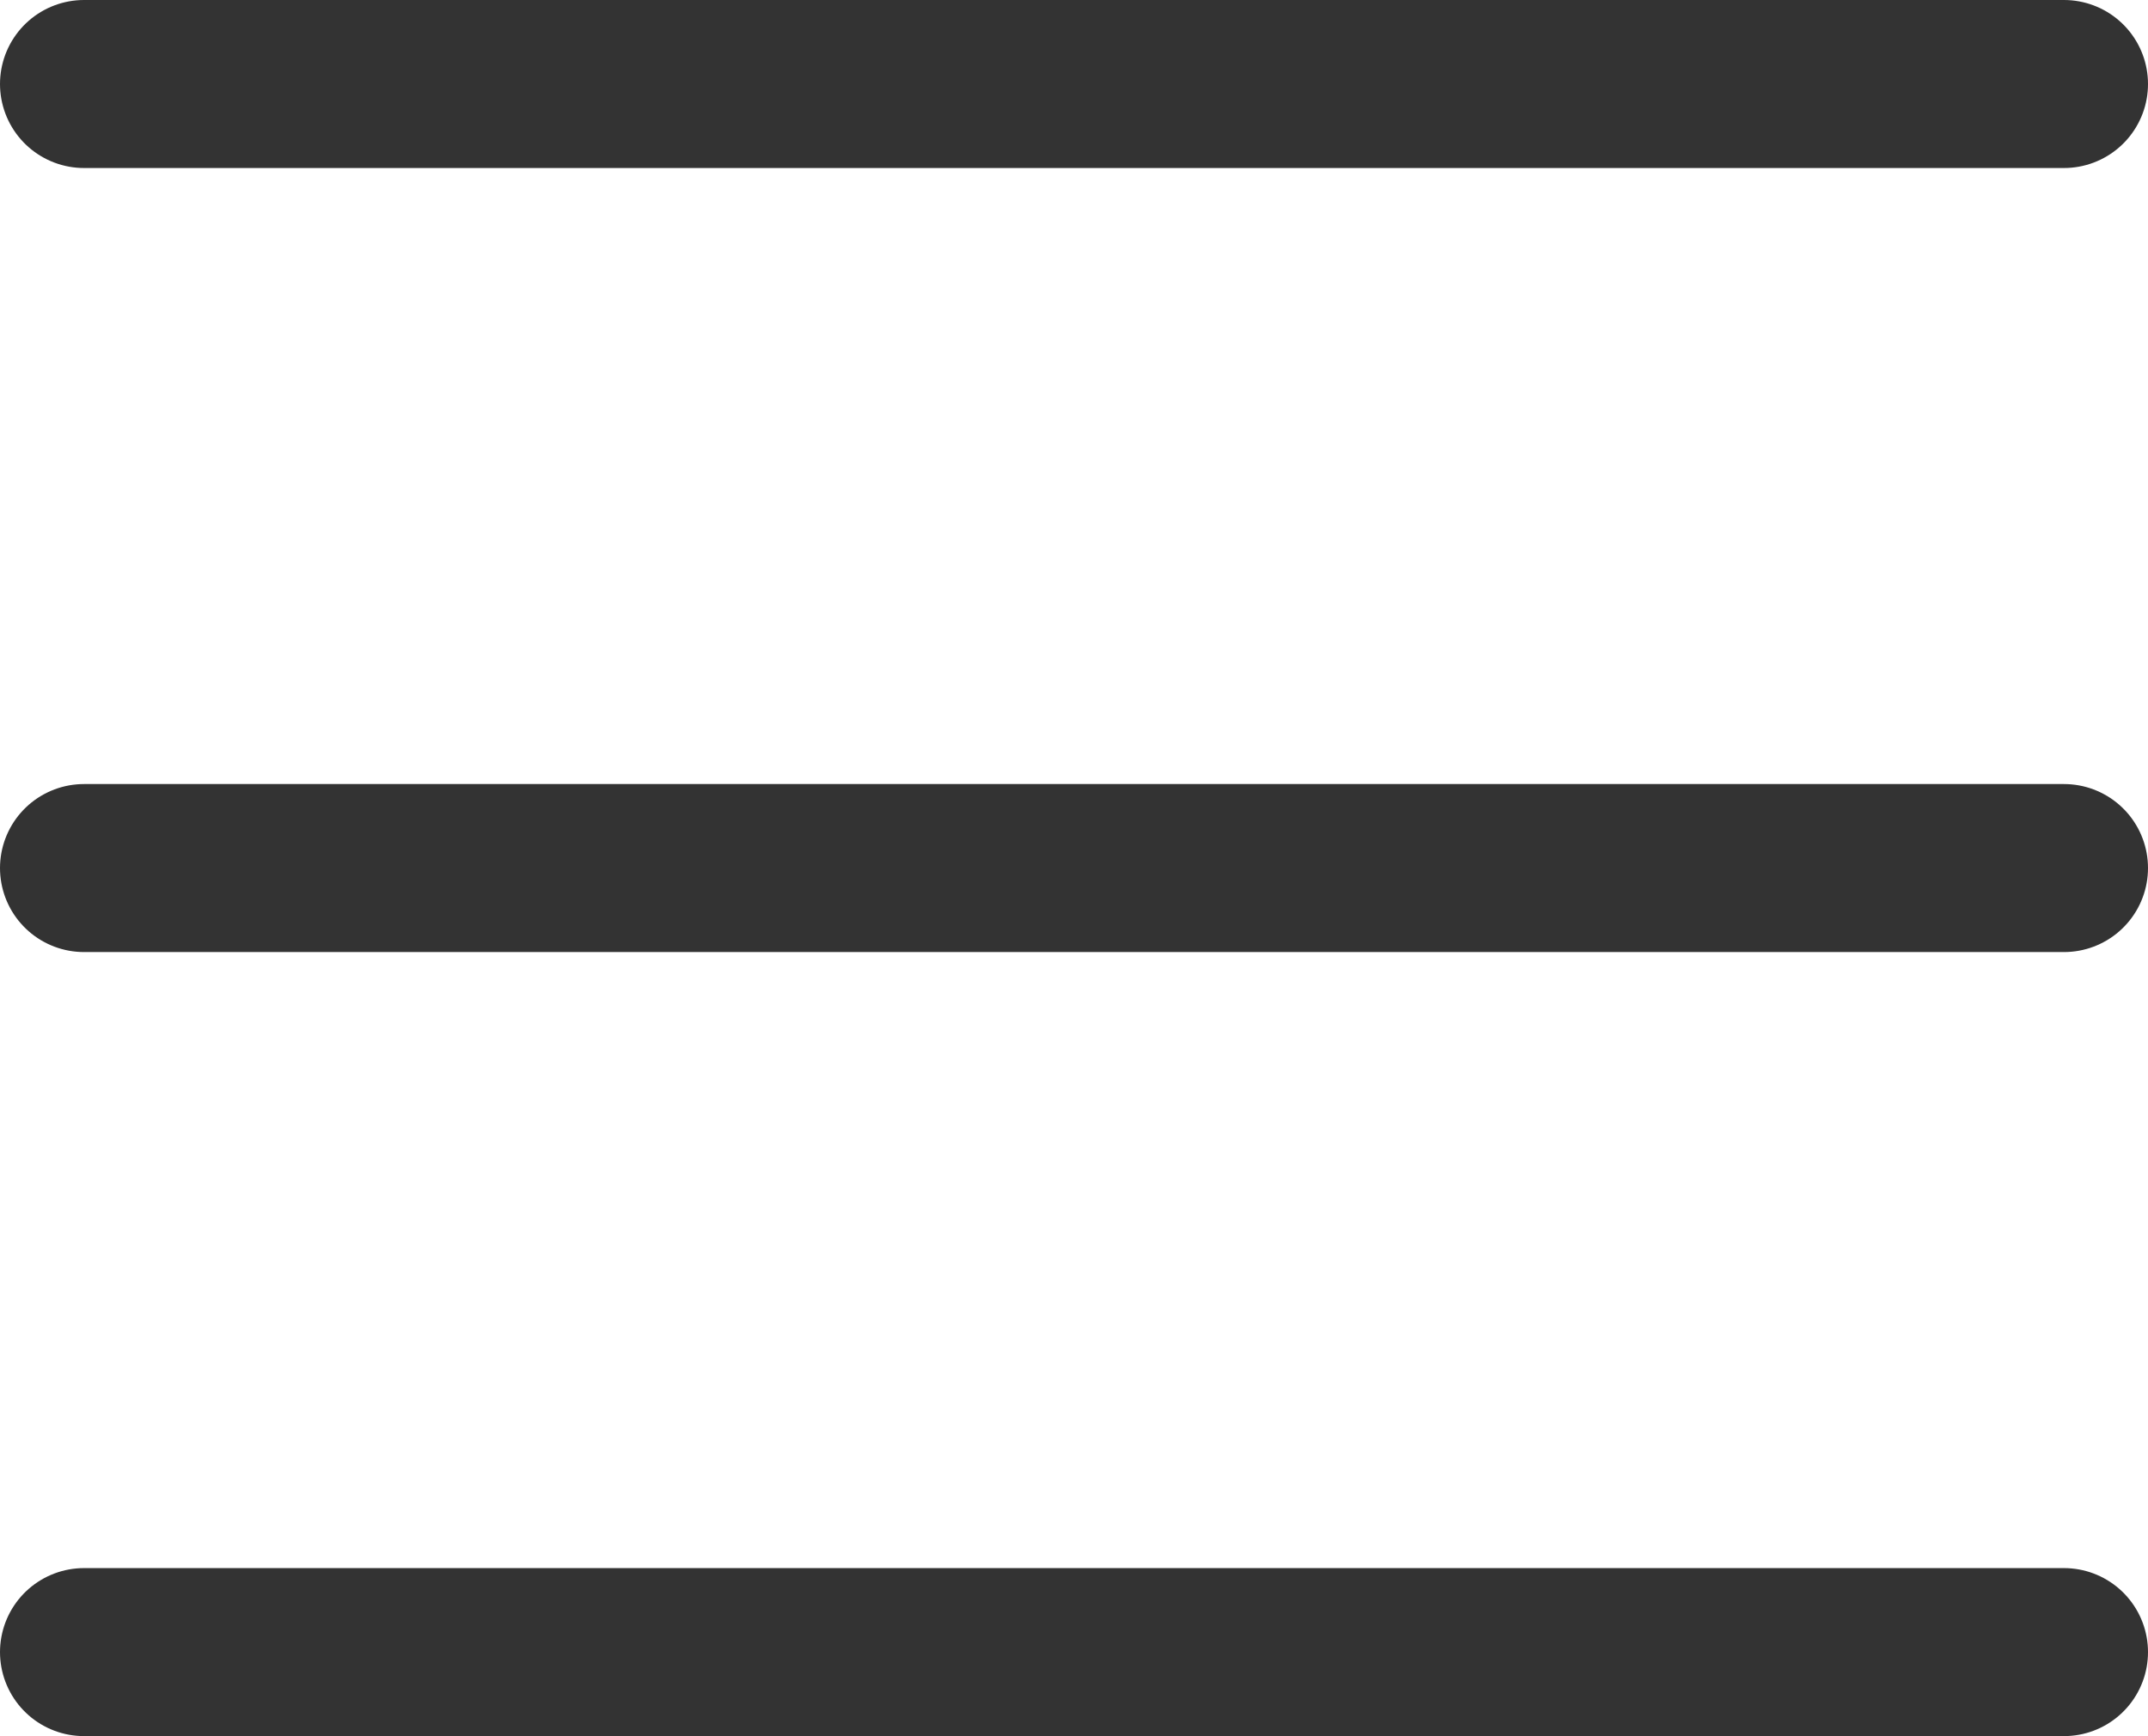
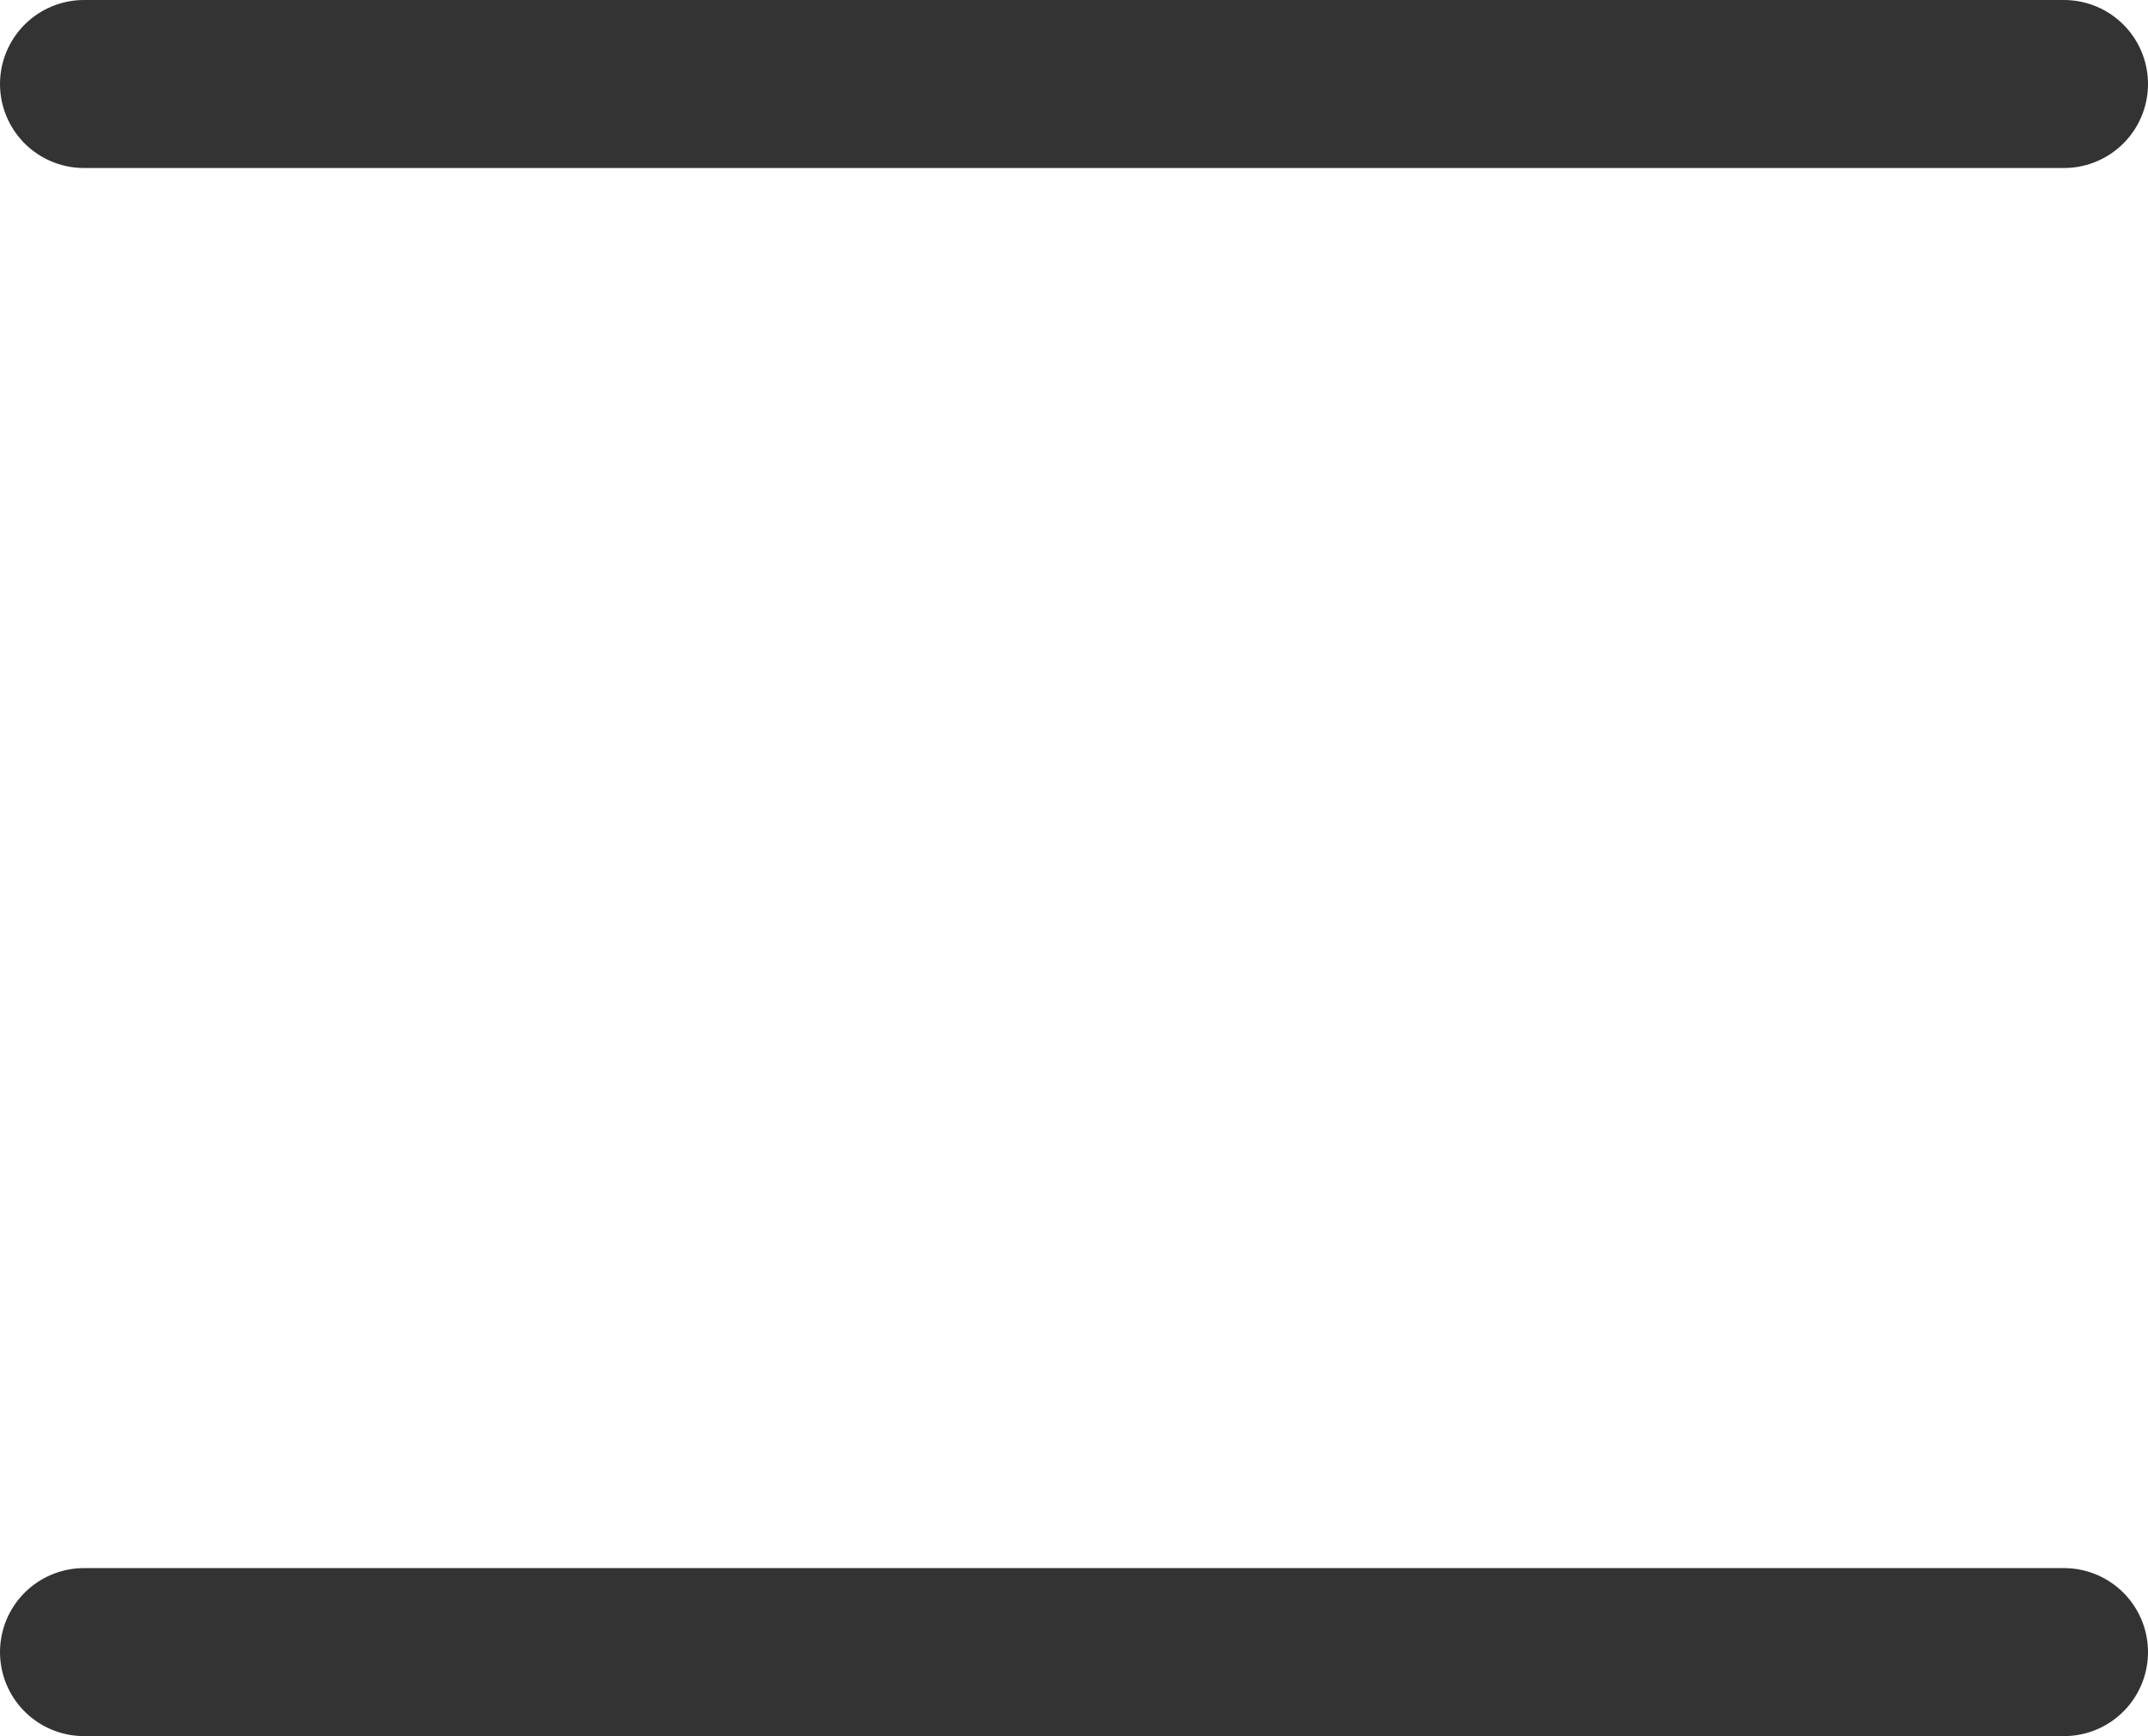
<svg xmlns="http://www.w3.org/2000/svg" width="38.345" height="31" viewBox="0 0 38.345 31">
  <g id="Icon_feather-menu" data-name="Icon feather-menu" transform="translate(-3 -7.5)">
-     <path id="Path_6" data-name="Path 6" d="M4.5,18H39.845" transform="translate(0 5)" fill="none" stroke="#333" stroke-linecap="round" stroke-linejoin="round" stroke-width="3" />
    <path id="Path_7" data-name="Path 7" d="M4.5,9H39.845" fill="none" stroke="#333" stroke-linecap="round" stroke-linejoin="round" stroke-width="3" />
    <path id="Path_8" data-name="Path 8" d="M4.5,27H39.845" transform="translate(0 10)" fill="none" stroke="#333" stroke-linecap="round" stroke-linejoin="round" stroke-width="3" />
  </g>
</svg>